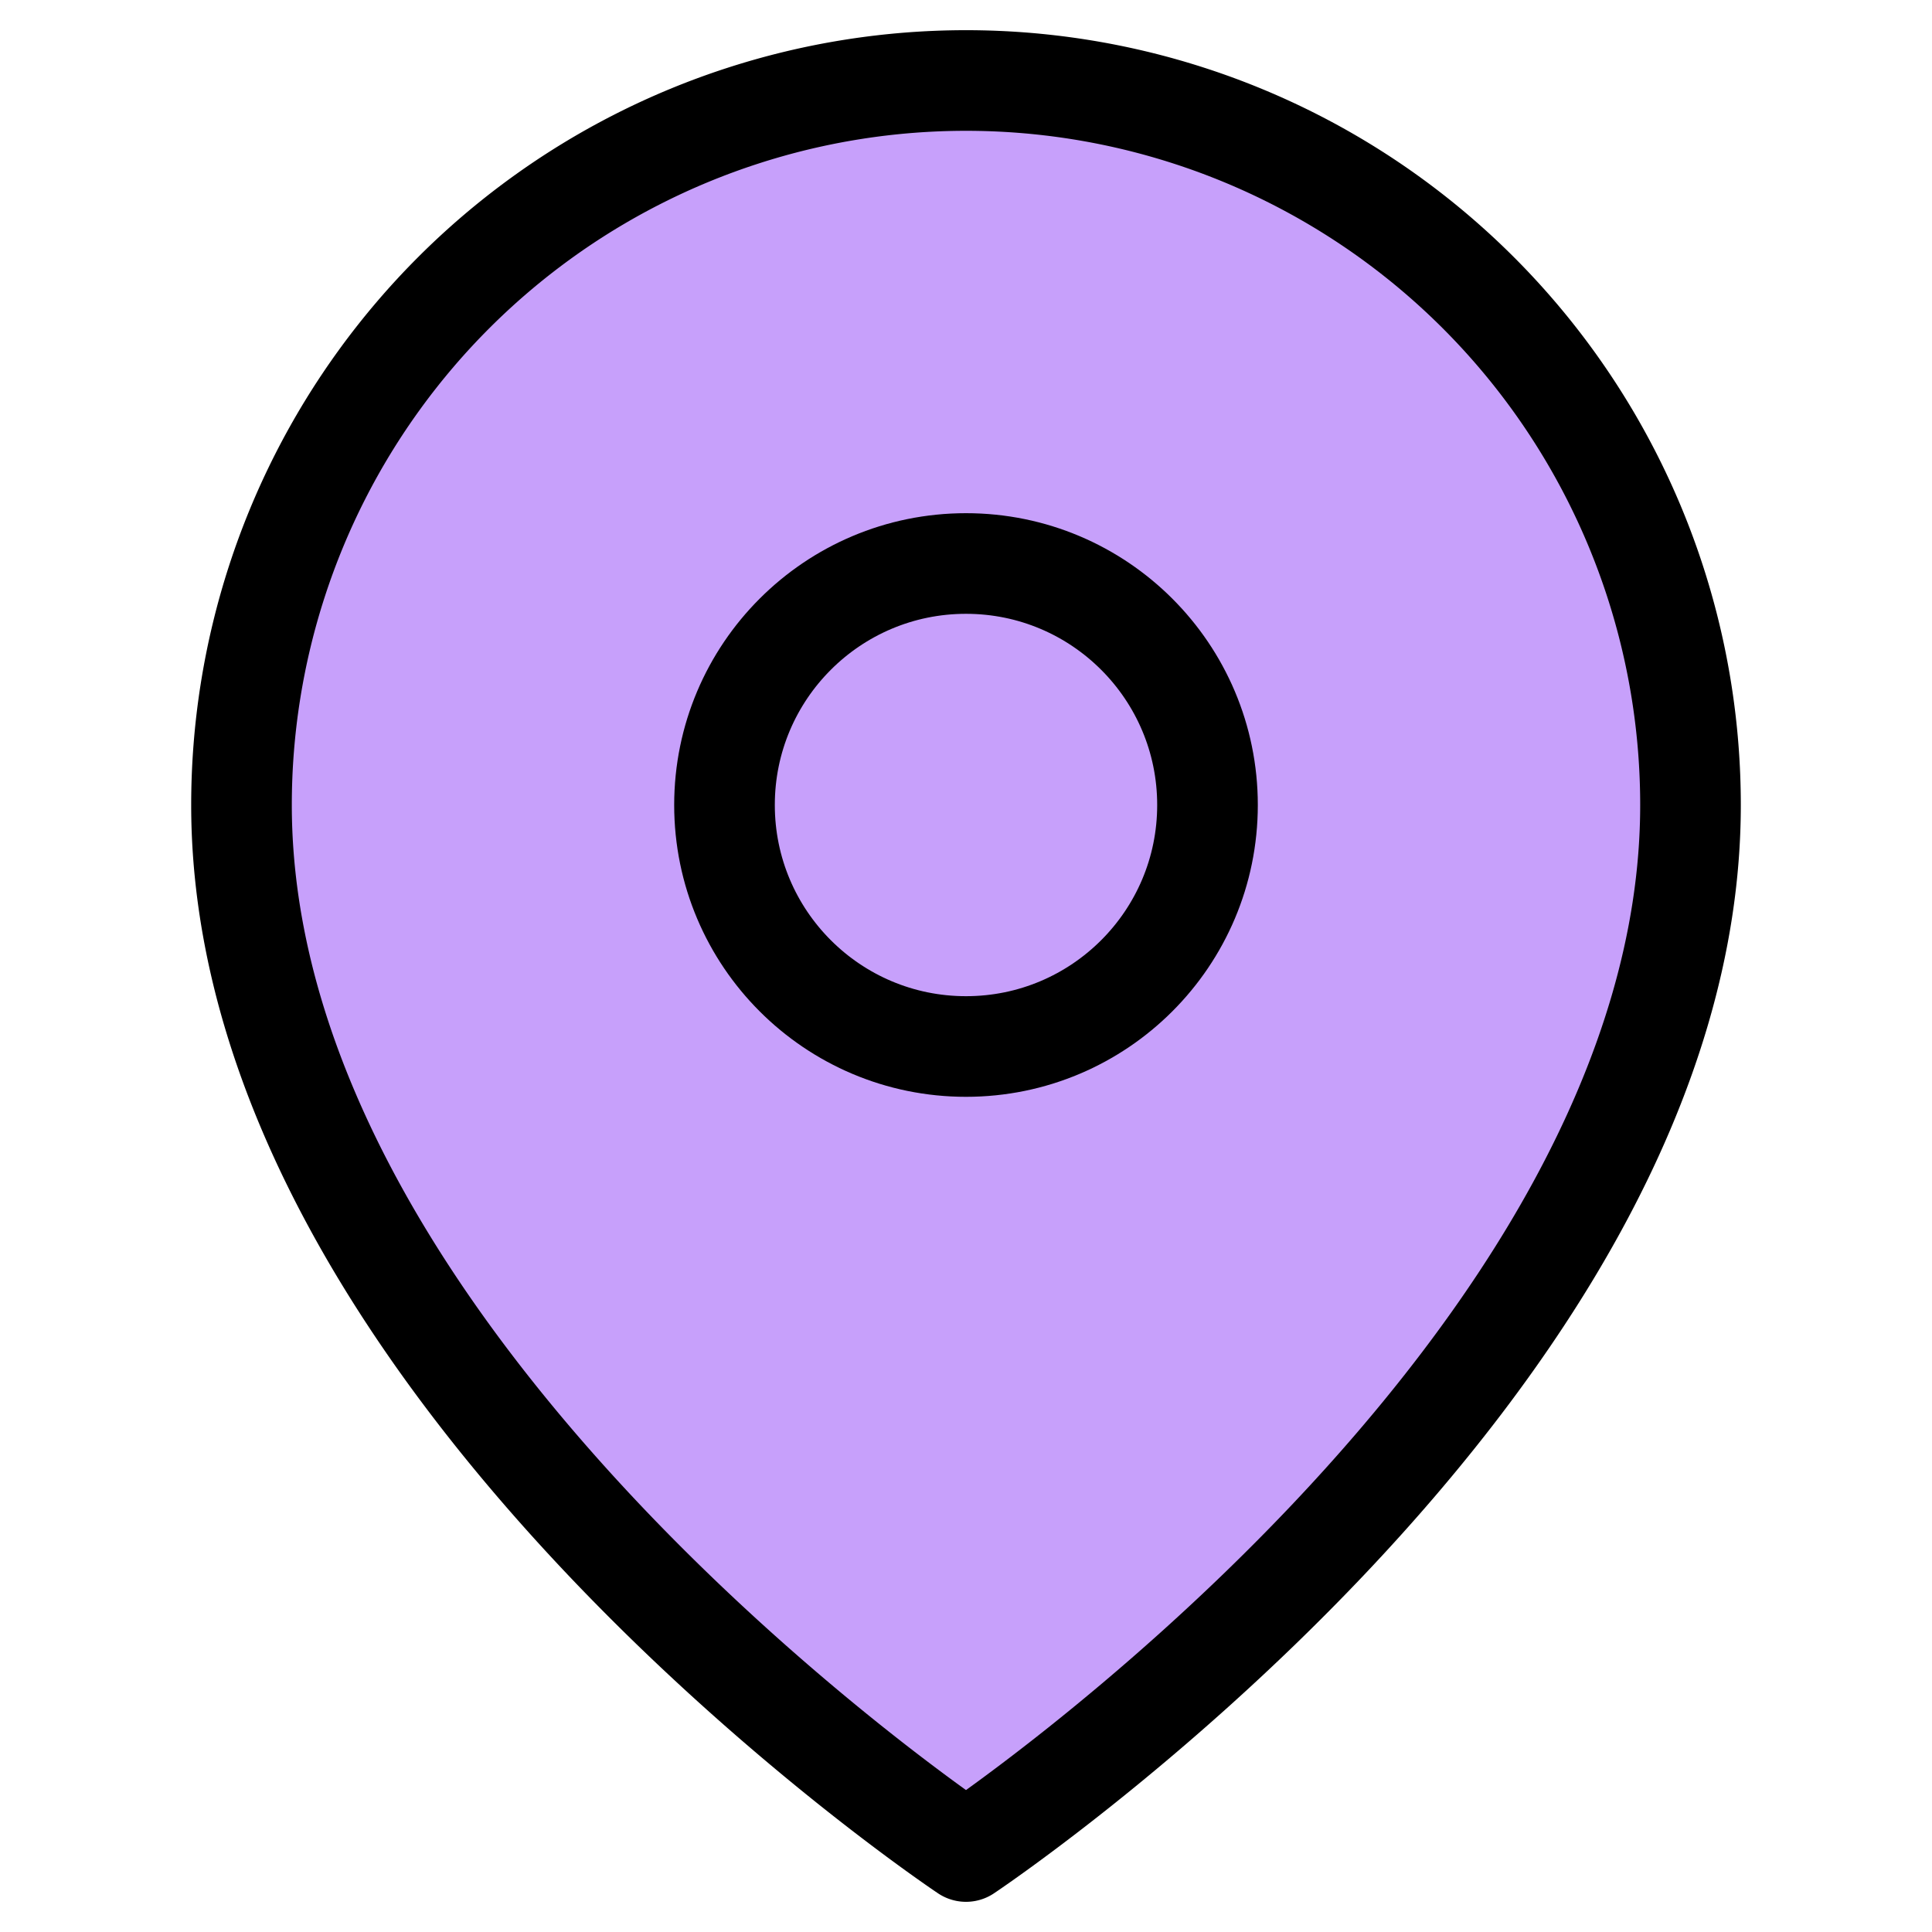
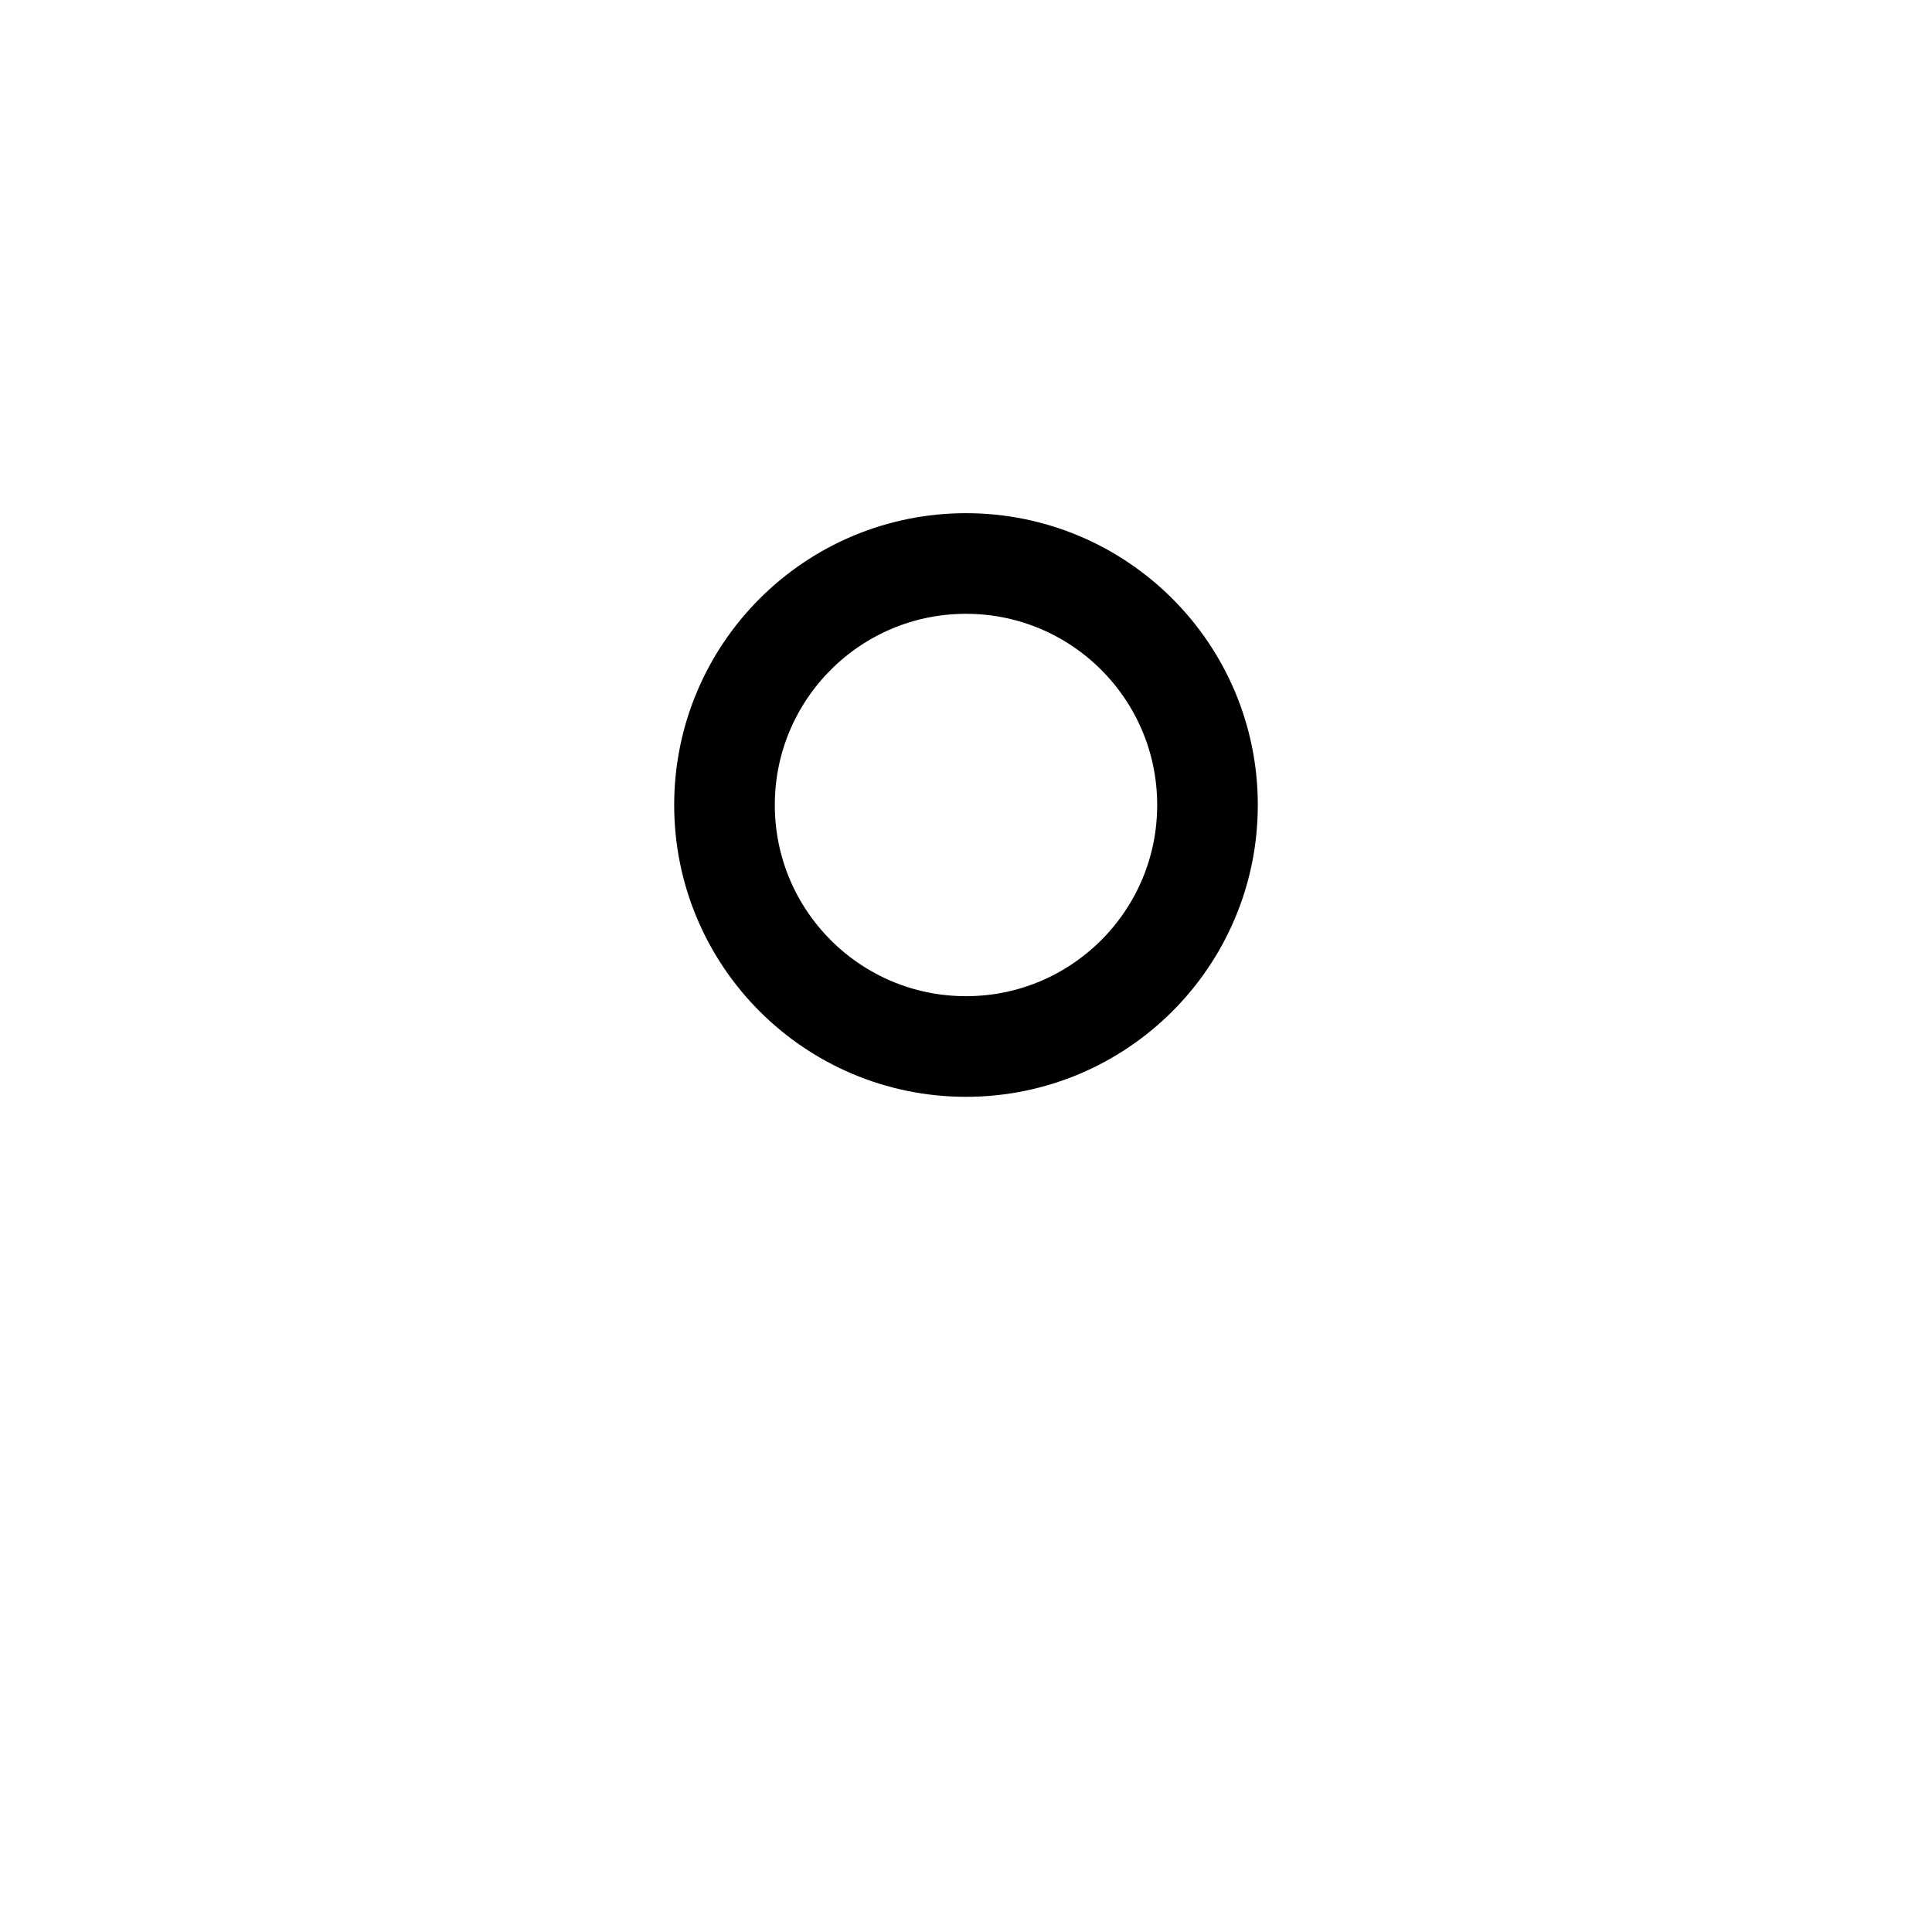
<svg xmlns="http://www.w3.org/2000/svg" fill="none" height="24" stroke="black" stroke-linecap="round" stroke-linejoin="round" stroke-width="1.25" viewBox="0 0 24 24" width="24">
-   <path d="M21 10c0 7-9 13-9 13s-9-6-9-13a9 9 0 0 1 18 0z" fill="#C7A0FB" />
  <circle cx="12" cy="10" r="3" />
</svg>